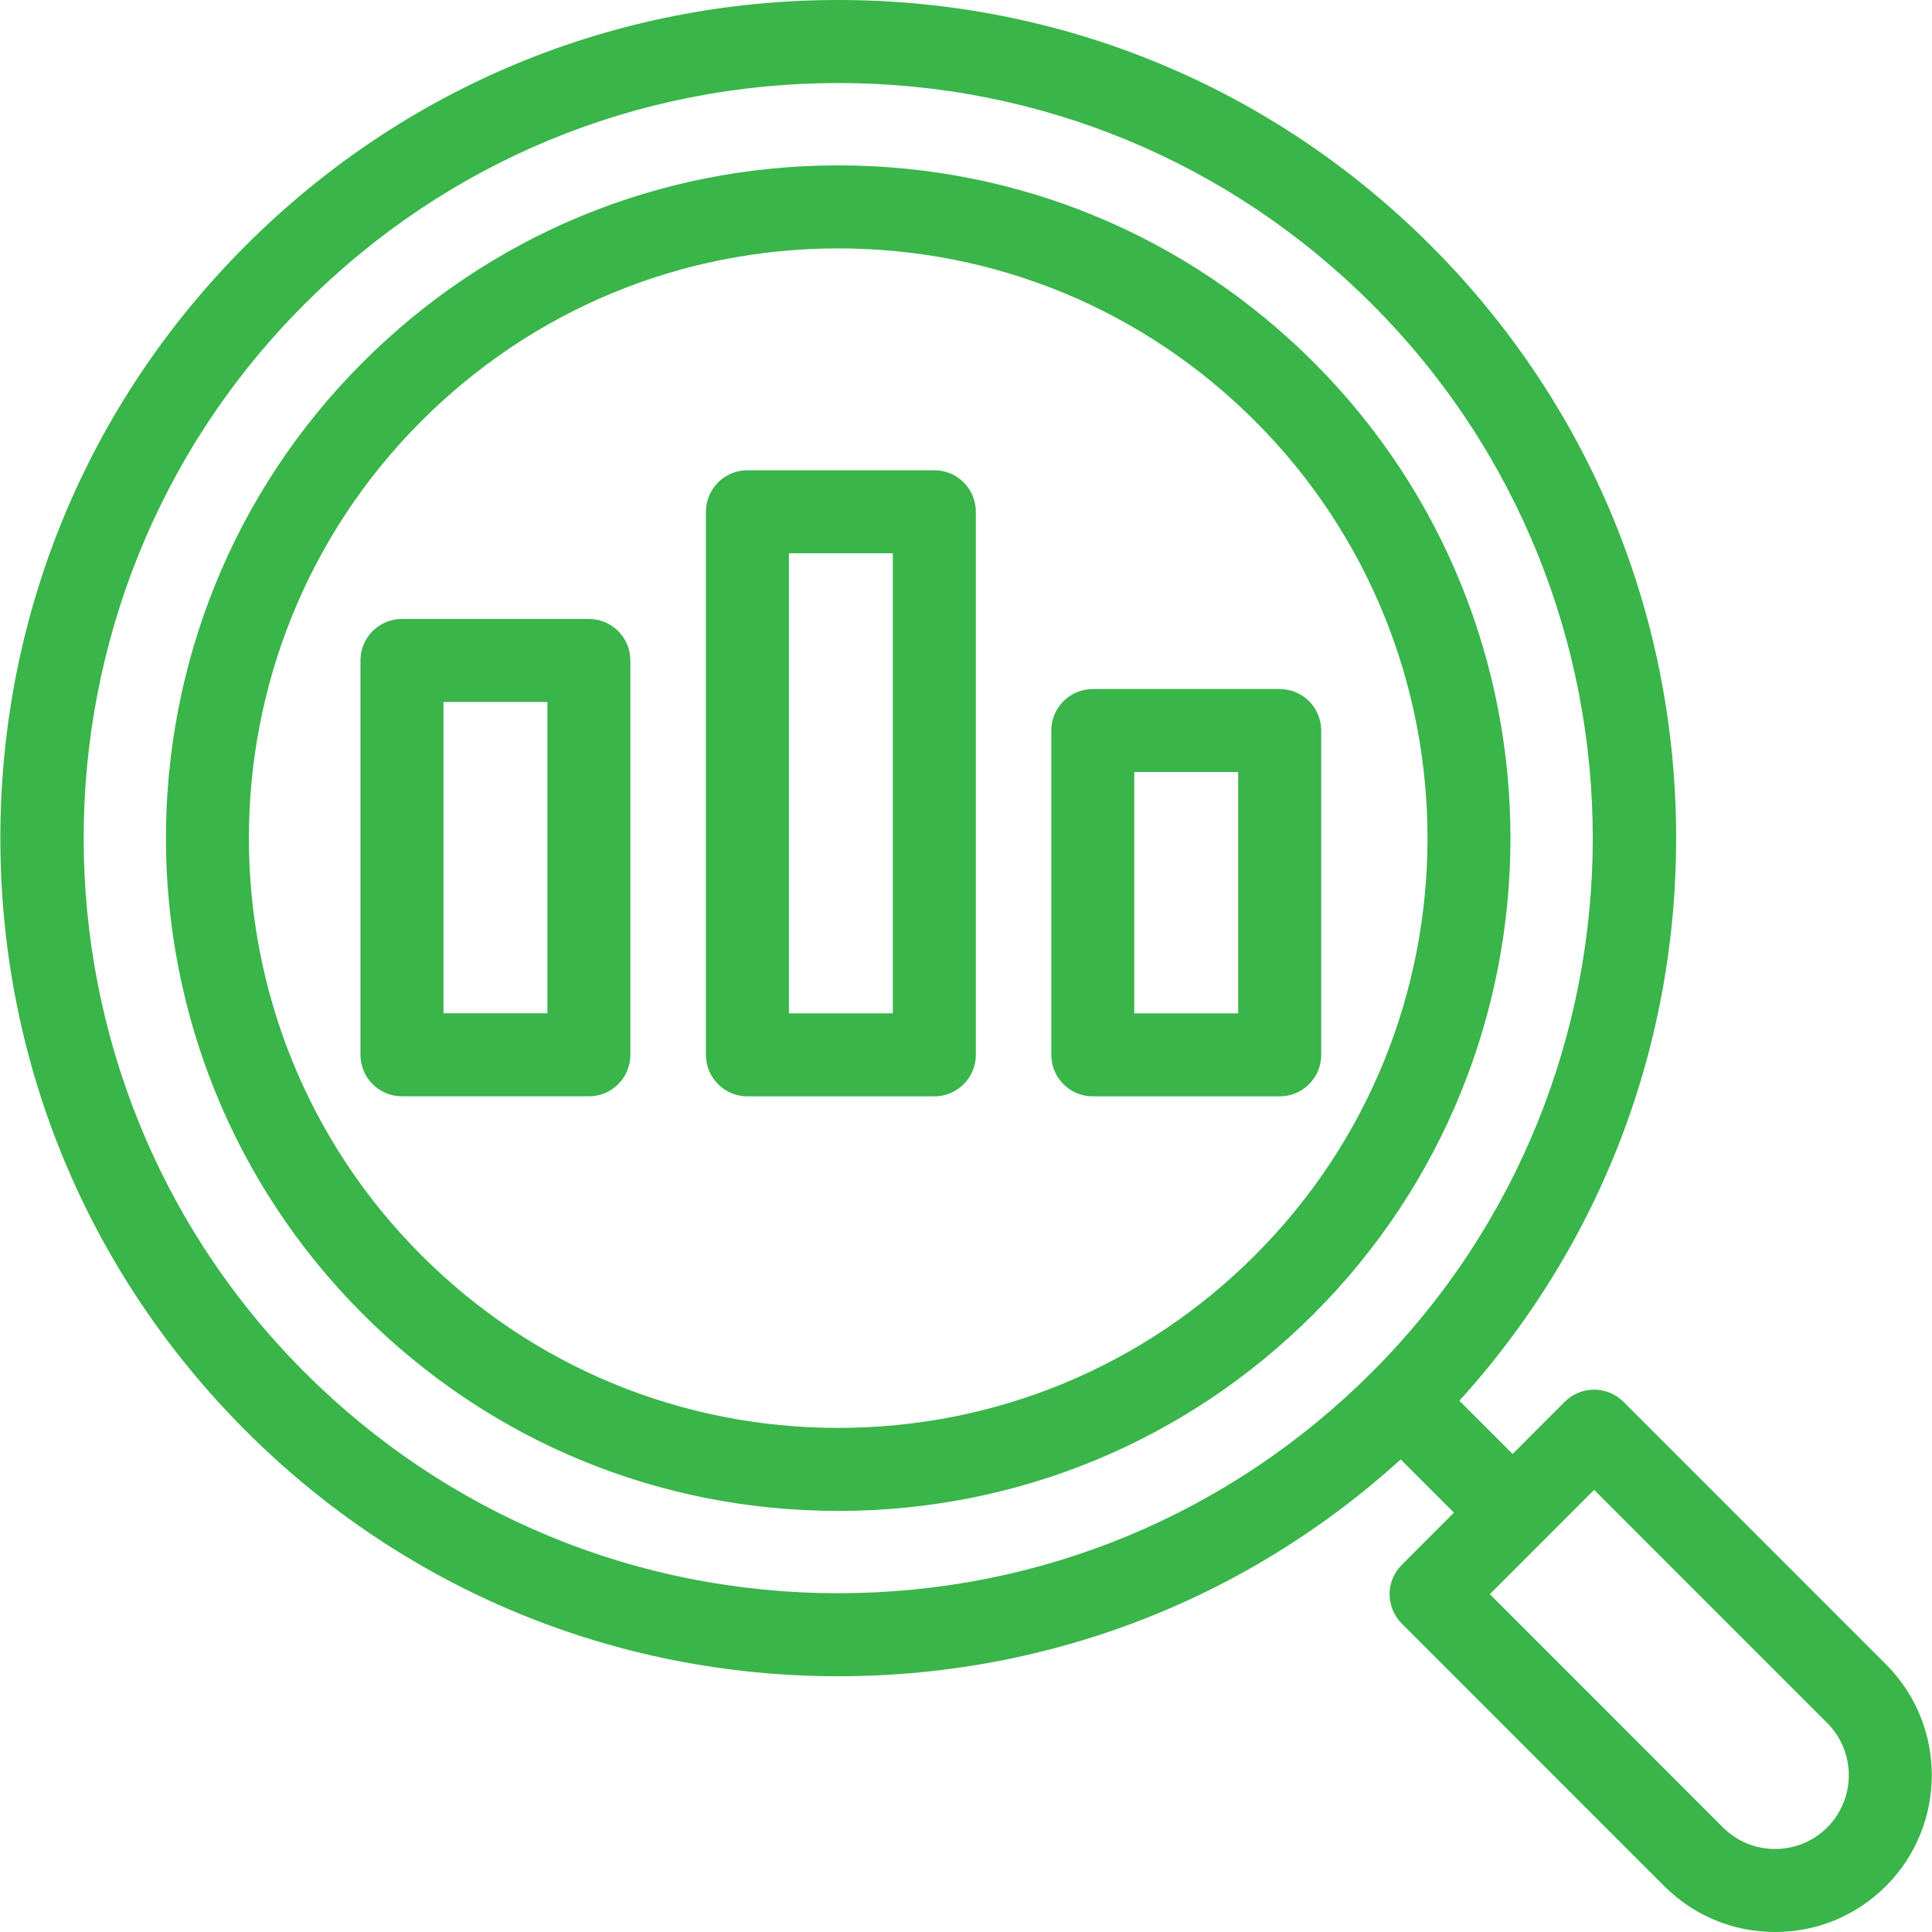
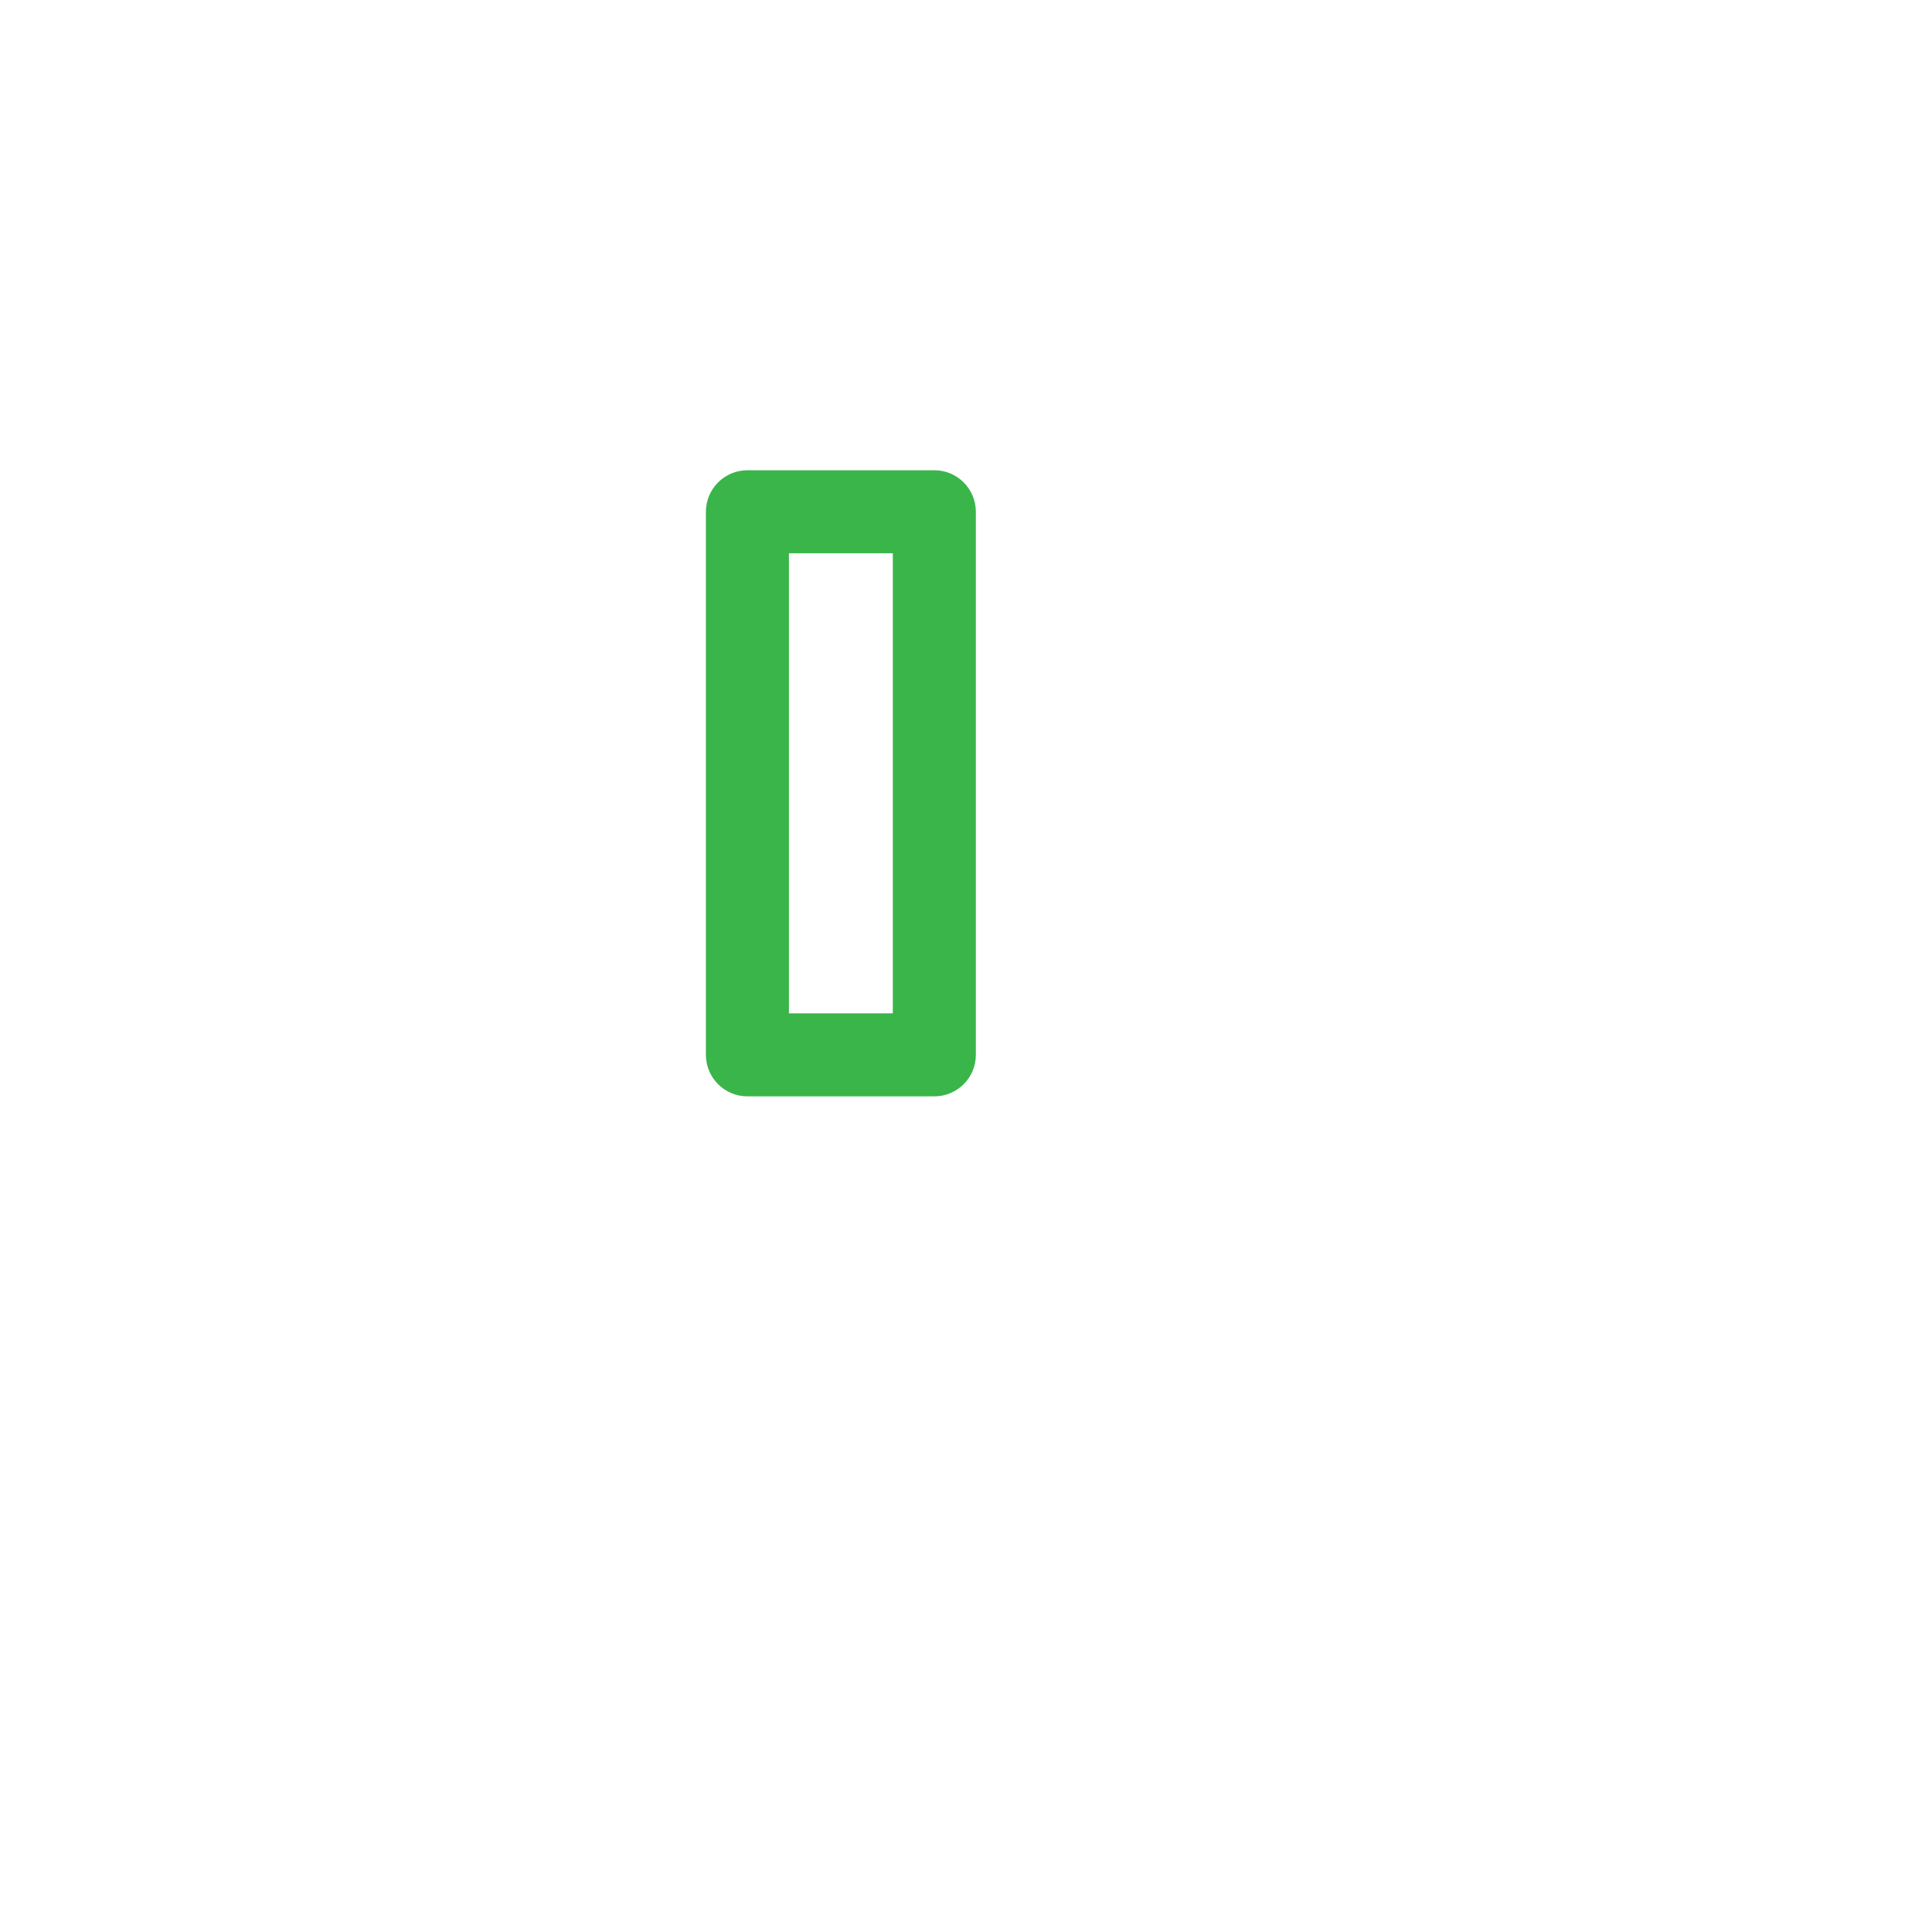
<svg xmlns="http://www.w3.org/2000/svg" width="40" height="40" viewBox="0 0 40 40" fill="none">
  <g clip-path="url(#clip0_1349_1993)">
-     <path d="M39.047 34.459L33.612 29.023C33.451 28.862 33.232 28.771 33.004 28.771C32.776 28.771 32.558 28.861 32.396 29.023L31.317 30.103L30.171 28.957C29.836 28.621 29.291 28.621 28.956 28.957C28.62 29.292 28.62 29.836 28.956 30.172L30.102 31.318L29.022 32.399C28.686 32.734 28.686 33.278 29.022 33.614L34.455 39.049C35.069 39.662 35.884 40 36.751 40C37.618 40 38.433 39.662 39.047 39.049C40.312 37.783 40.312 35.724 39.047 34.459ZM37.831 37.834C37.543 38.122 37.159 38.281 36.751 38.281C36.343 38.281 35.959 38.122 35.671 37.834L30.845 33.006L33.004 30.846L37.831 35.674C38.426 36.27 38.426 37.238 37.831 37.834Z" fill="#39B54A" />
-     <path d="M26.495 14.266H22.625C22.15 14.266 21.766 14.65 21.766 15.125V21.84C21.766 22.314 22.15 22.699 22.625 22.699H26.495C26.969 22.699 27.354 22.314 27.354 21.84V15.125C27.354 14.65 26.97 14.266 26.495 14.266ZM25.635 20.98H23.484V15.984H25.635V20.98Z" fill="#39B54A" />
-     <path d="M29.622 5.083C26.345 1.805 21.989 0 17.355 0C12.721 0 8.364 1.805 5.088 5.083C1.811 8.36 0.007 12.718 0.007 17.353C0.007 21.988 1.811 26.345 5.088 29.623C8.364 32.9 12.721 34.705 17.355 34.705C21.989 34.705 26.345 32.9 29.622 29.623C32.898 26.345 34.703 21.988 34.703 17.353C34.703 12.718 32.898 8.36 29.622 5.083ZM28.406 28.407C25.454 31.36 21.53 32.986 17.355 32.986C13.18 32.986 9.255 31.36 6.303 28.408C0.209 22.312 0.209 12.393 6.303 6.298C9.255 3.345 13.18 1.719 17.355 1.719C21.529 1.719 25.454 3.345 28.406 6.298C34.5 12.393 34.5 22.312 28.406 28.407Z" fill="#39B54A" />
-     <path d="M27.201 7.504C24.571 4.873 21.074 3.424 17.354 3.424C13.635 3.424 10.138 4.873 7.508 7.504C2.078 12.934 2.078 21.771 7.508 27.202C10.138 29.833 13.635 31.282 17.354 31.282C21.074 31.282 24.571 29.833 27.201 27.202C32.63 21.771 32.63 12.935 27.201 7.504ZM25.985 25.987C23.68 28.293 20.614 29.563 17.354 29.563C14.094 29.563 11.028 28.293 8.723 25.987C3.963 21.226 3.963 13.48 8.723 8.719C11.028 6.413 14.094 5.143 17.354 5.143C20.614 5.143 23.68 6.413 25.985 8.719C30.745 13.48 30.745 21.226 25.985 25.987Z" fill="#39B54A" />
-     <path d="M12.192 12.815H8.322C7.848 12.815 7.463 13.199 7.463 13.674V21.839C7.463 22.313 7.848 22.698 8.322 22.698H12.192C12.667 22.698 13.051 22.313 13.051 21.839V13.674C13.051 13.199 12.667 12.815 12.192 12.815ZM11.333 20.979H9.182V14.533H11.333V20.979Z" fill="#39B54A" />
    <path d="M19.344 9.736H15.475C15 9.736 14.615 10.121 14.615 10.596V21.84C14.615 22.314 15 22.699 15.475 22.699H19.344C19.819 22.699 20.204 22.314 20.204 21.84V10.596C20.204 10.121 19.819 9.736 19.344 9.736ZM18.485 20.98H16.334V11.455H18.485V20.98Z" fill="#39B54A" />
  </g>
  <defs>
    <clipPath id="clip0_1349_1993">
      <rect width="40" height="40" fill="white" />
    </clipPath>
  </defs>
</svg>